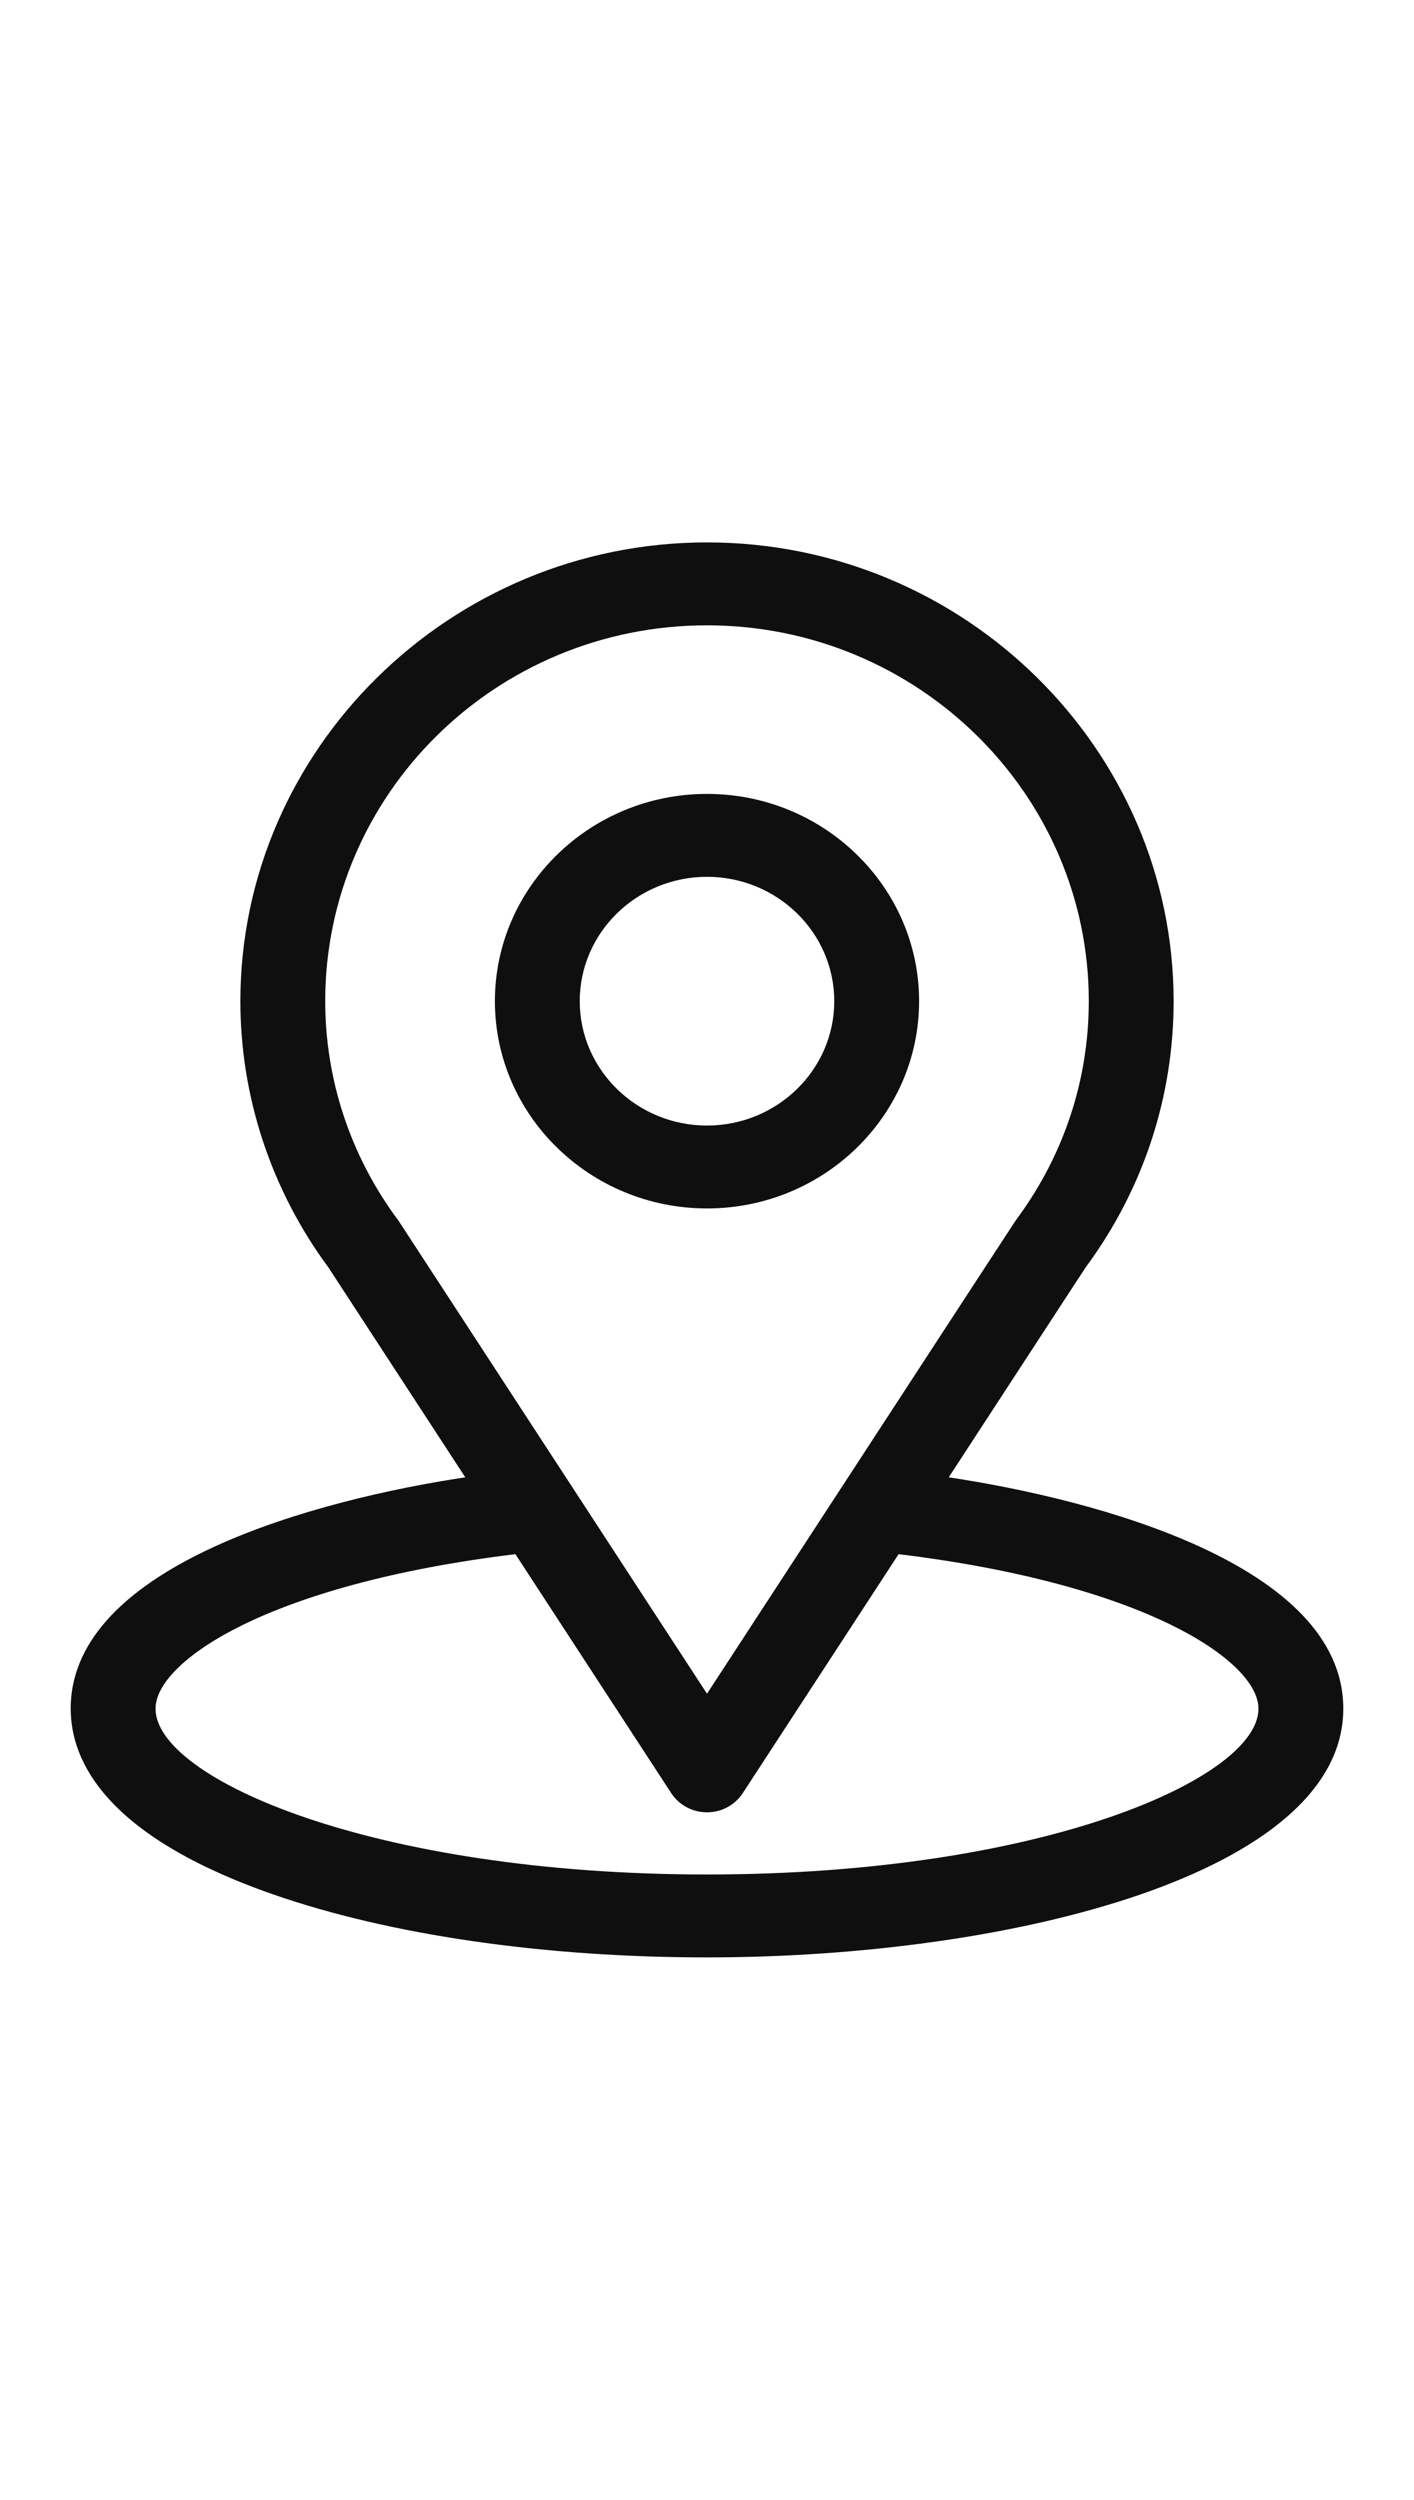
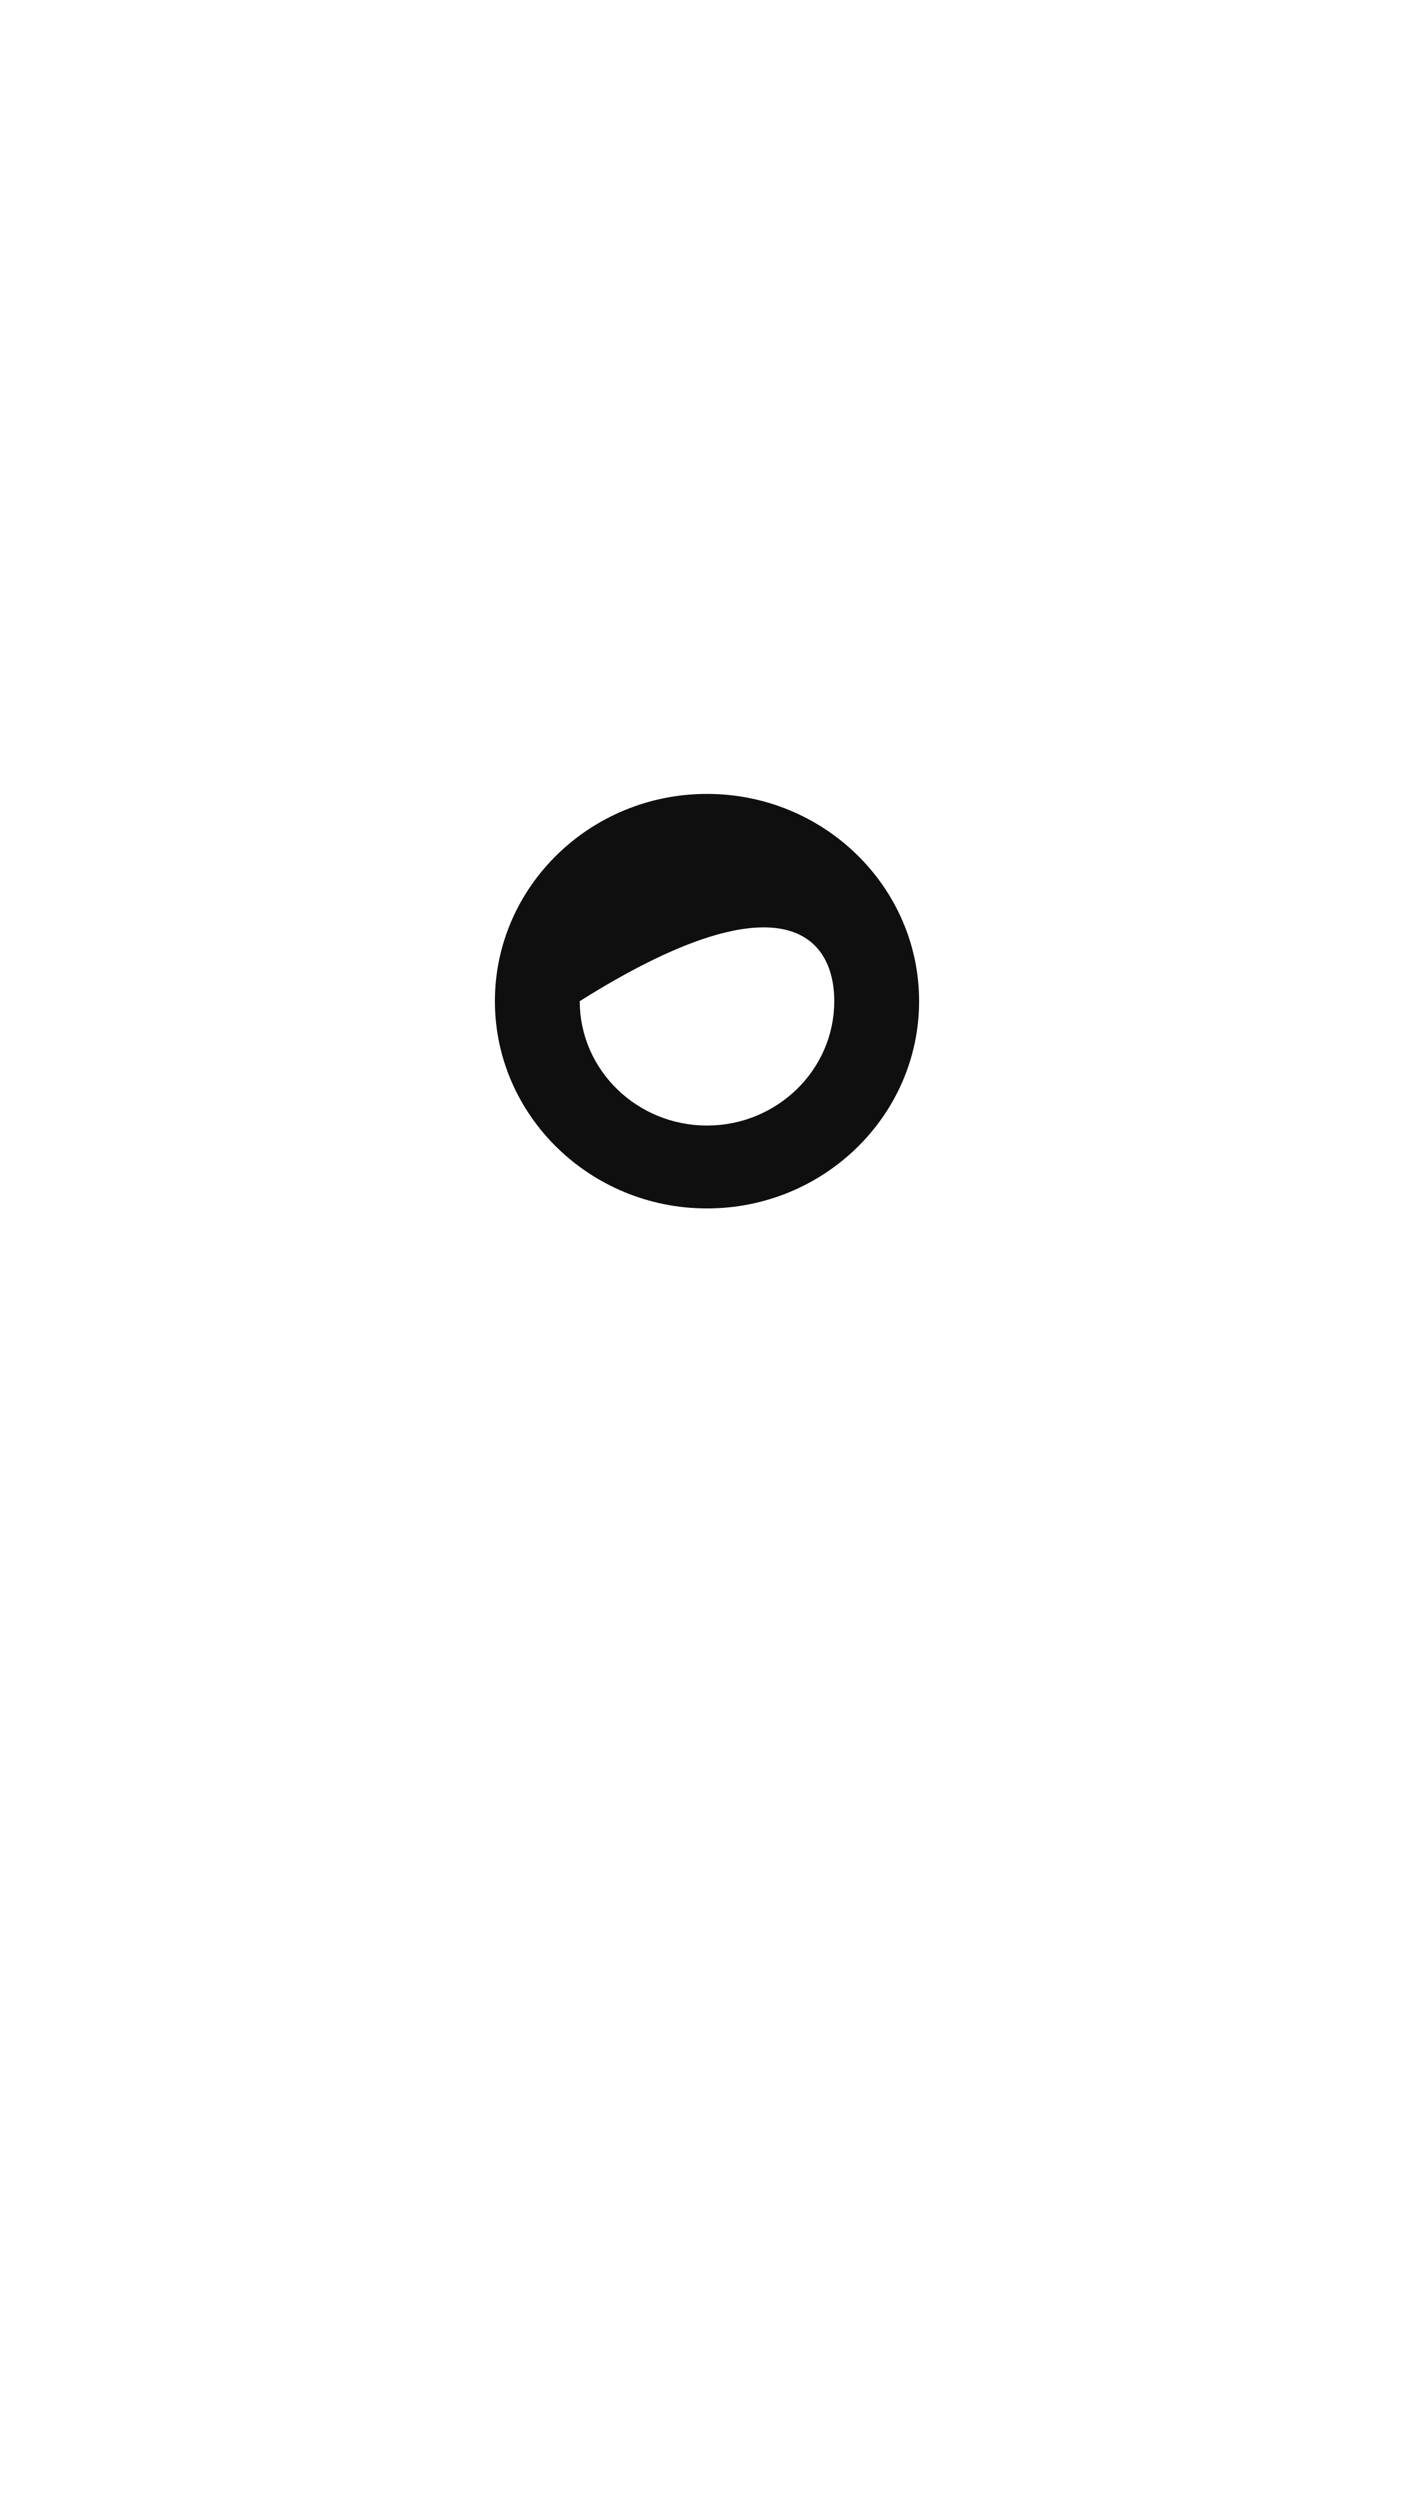
<svg xmlns="http://www.w3.org/2000/svg" width="60" height="106" viewBox="0 0 60 106" fill="none">
-   <path d="M40.257 62.643C46.795 52.624 45.973 53.874 46.162 53.613C48.542 50.334 49.8 46.475 49.8 42.453C49.8 31.787 40.937 23 30 23C19.099 23 10.2 31.769 10.2 42.453C10.2 46.473 11.485 50.432 13.943 53.755L19.743 62.643C13.542 63.574 3 66.347 3 72.453C3 74.679 4.488 77.851 11.575 80.323C16.524 82.049 23.068 83 30 83C42.963 83 57 79.429 57 72.453C57 66.346 46.471 63.575 40.257 62.643ZM16.95 51.822C16.93 51.791 16.909 51.762 16.888 51.733C14.842 48.985 13.8 45.727 13.8 42.453C13.8 33.662 21.049 26.516 30 26.516C38.933 26.516 46.2 33.665 46.2 42.453C46.2 45.733 45.178 48.879 43.242 51.555C43.069 51.779 43.974 50.406 30 71.819L16.95 51.822ZM30 79.484C15.841 79.484 6.6 75.42 6.6 72.453C6.6 70.459 11.348 67.18 21.87 65.902L28.482 76.035C28.812 76.541 29.385 76.848 30 76.848C30.615 76.848 31.187 76.541 31.518 76.035L38.13 65.902C48.652 67.18 53.4 70.459 53.4 72.453C53.4 75.395 44.242 79.484 30 79.484Z" fill="#0F0F0F" />
-   <path d="M30 33.664C25.037 33.664 21 37.607 21 42.453C21 47.299 25.037 51.242 30 51.242C34.963 51.242 39 47.299 39 42.453C39 37.607 34.963 33.664 30 33.664ZM30 47.727C27.022 47.727 24.6 45.361 24.6 42.453C24.6 39.545 27.022 37.18 30 37.18C32.978 37.18 35.4 39.545 35.4 42.453C35.4 45.361 32.978 47.727 30 47.727Z" fill="#0F0F0F" />
+   <path d="M30 33.664C25.037 33.664 21 37.607 21 42.453C21 47.299 25.037 51.242 30 51.242C34.963 51.242 39 47.299 39 42.453C39 37.607 34.963 33.664 30 33.664ZM30 47.727C27.022 47.727 24.6 45.361 24.6 42.453C32.978 37.18 35.4 39.545 35.4 42.453C35.4 45.361 32.978 47.727 30 47.727Z" fill="#0F0F0F" />
</svg>